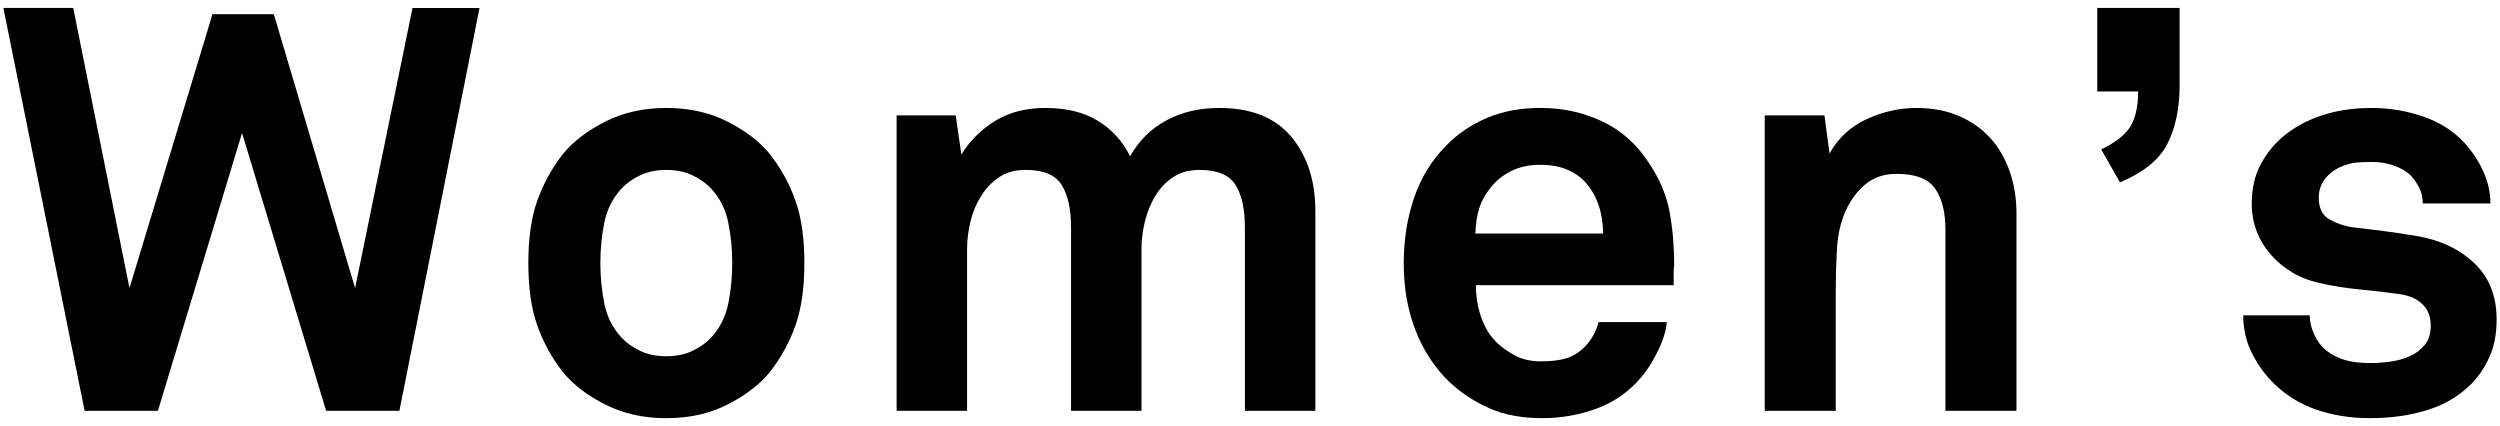
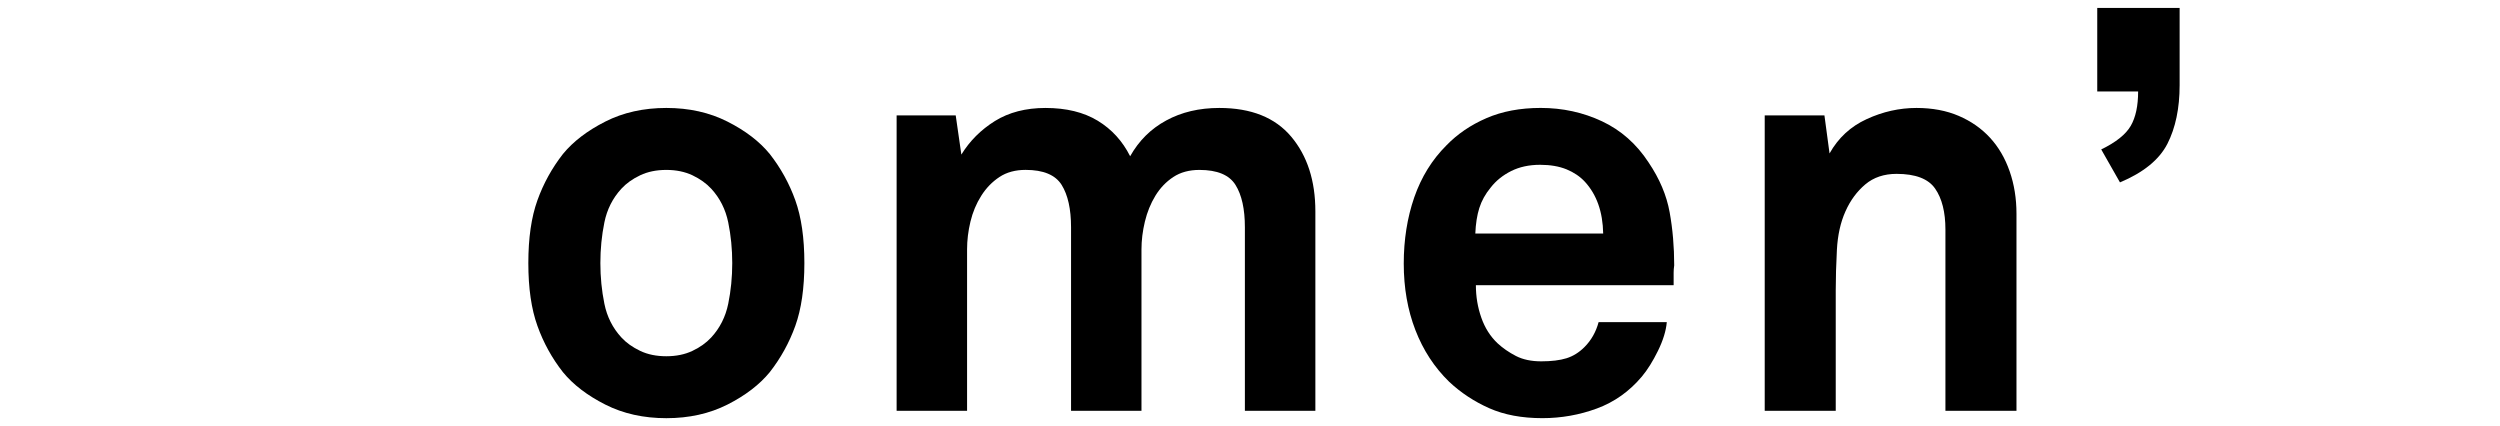
<svg xmlns="http://www.w3.org/2000/svg" version="1.1" x="0px" y="0px" viewBox="0 0 88 15" style="enable-background:new 0 0 88 15;" xml:space="preserve">
-   <path d="M14.059,14.46h-2.58L8.52,4.681L5.559,14.46h-2.58L0.119,0.28h2.459l1.98,9.86L7.479,0.5h2.16l2.86,9.641l2.021-9.86h2.359  L14.059,14.46z" />
  <path d="M28.314,9.26c0,0.881-0.106,1.617-0.319,2.21c-0.214,0.594-0.514,1.138-0.9,1.631c-0.36,0.439-0.856,0.819-1.489,1.14  c-0.634,0.32-1.351,0.479-2.15,0.479c-0.801,0-1.518-0.159-2.15-0.479s-1.13-0.7-1.49-1.14c-0.387-0.493-0.687-1.037-0.899-1.631  c-0.214-0.593-0.32-1.329-0.32-2.21c0-0.88,0.106-1.616,0.32-2.21c0.213-0.593,0.513-1.136,0.899-1.63  c0.36-0.439,0.857-0.819,1.49-1.14s1.35-0.48,2.15-0.48c0.8,0,1.517,0.16,2.15,0.48c0.633,0.32,1.129,0.7,1.489,1.14  c0.387,0.494,0.687,1.037,0.9,1.63C28.208,7.644,28.314,8.38,28.314,9.26z M25.775,9.26c0-0.493-0.047-0.97-0.141-1.43  s-0.293-0.856-0.6-1.189c-0.174-0.187-0.394-0.344-0.66-0.471c-0.268-0.126-0.574-0.189-0.92-0.189c-0.348,0-0.654,0.063-0.92,0.189  c-0.268,0.127-0.487,0.284-0.66,0.471c-0.307,0.333-0.507,0.729-0.6,1.189c-0.094,0.46-0.141,0.937-0.141,1.43  c0,0.494,0.047,0.971,0.141,1.431c0.093,0.46,0.293,0.856,0.6,1.189c0.173,0.188,0.393,0.344,0.66,0.471  c0.266,0.127,0.572,0.189,0.92,0.189c0.346,0,0.652-0.062,0.92-0.189c0.267-0.127,0.486-0.283,0.66-0.471  c0.307-0.333,0.506-0.729,0.6-1.189S25.775,9.754,25.775,9.26z" />
  <path d="M43.82,14.46V8c0-0.64-0.109-1.137-0.33-1.49c-0.22-0.353-0.643-0.529-1.27-0.529c-0.36,0-0.667,0.083-0.92,0.25  c-0.254,0.167-0.464,0.387-0.631,0.66c-0.166,0.273-0.289,0.576-0.369,0.909c-0.08,0.334-0.12,0.66-0.12,0.98v5.68h-2.479V8  c0-0.64-0.111-1.137-0.33-1.49C37.15,6.157,36.727,5.98,36.101,5.98c-0.36,0-0.667,0.083-0.92,0.25s-0.468,0.387-0.64,0.66  C34.367,7.164,34.24,7.467,34.16,7.8c-0.08,0.334-0.119,0.66-0.119,0.98v5.68h-2.48V4.061h2.08l0.199,1.38  c0.294-0.48,0.688-0.873,1.181-1.181c0.493-0.306,1.087-0.46,1.78-0.46c0.732,0,1.346,0.15,1.84,0.45  c0.493,0.3,0.873,0.717,1.14,1.25c0.307-0.546,0.729-0.967,1.271-1.26C41.59,3.947,42.213,3.8,42.92,3.8  c1.121,0,1.964,0.337,2.531,1.011c0.566,0.673,0.85,1.55,0.85,2.63v7.02H43.82z" />
  <path d="M58.932,9.34c-0.014,0.094-0.02,0.181-0.02,0.261v0.439h-6.961c0,0.4,0.064,0.78,0.191,1.141  c0.125,0.359,0.316,0.659,0.568,0.899c0.188,0.174,0.404,0.323,0.65,0.45s0.543,0.189,0.891,0.189c0.359,0,0.656-0.036,0.891-0.109  c0.232-0.073,0.441-0.203,0.629-0.391c0.24-0.239,0.406-0.532,0.5-0.88h2.4c-0.027,0.308-0.131,0.644-0.311,1.011  c-0.18,0.366-0.369,0.67-0.57,0.909c-0.439,0.521-0.967,0.894-1.58,1.12s-1.252,0.34-1.92,0.34c-0.719,0-1.342-0.116-1.869-0.35  s-0.996-0.543-1.41-0.93c-0.52-0.507-0.916-1.113-1.189-1.82c-0.273-0.706-0.41-1.486-0.41-2.34c0-0.84,0.123-1.616,0.369-2.33  c0.248-0.713,0.623-1.323,1.131-1.83c0.387-0.4,0.855-0.72,1.41-0.96c0.553-0.24,1.189-0.36,1.91-0.36  c0.773,0,1.492,0.157,2.16,0.471c0.666,0.313,1.213,0.797,1.639,1.449c0.387,0.574,0.633,1.157,0.74,1.75  C58.879,8.063,58.932,8.688,58.932,9.34z M56.432,8.22c-0.014-0.76-0.227-1.366-0.641-1.819c-0.172-0.187-0.389-0.333-0.648-0.44  c-0.262-0.106-0.57-0.16-0.932-0.16c-0.387,0-0.727,0.074-1.02,0.221s-0.533,0.34-0.719,0.58c-0.188,0.227-0.32,0.467-0.4,0.72  s-0.127,0.554-0.141,0.899H56.432z" />
  <path d="M68.479,14.46V8.08c0-0.613-0.121-1.093-0.361-1.439c-0.238-0.347-0.693-0.521-1.359-0.521c-0.439,0-0.807,0.123-1.1,0.37  s-0.527,0.563-0.699,0.95c-0.174,0.387-0.273,0.837-0.301,1.35c-0.027,0.514-0.041,0.99-0.041,1.43v4.24h-2.5V4.061h2.102l0.18,1.34  c0.307-0.547,0.742-0.95,1.311-1.21c0.566-0.26,1.148-0.391,1.75-0.391c0.559,0,1.057,0.094,1.488,0.28  c0.434,0.187,0.801,0.443,1.102,0.771c0.299,0.326,0.529,0.72,0.689,1.18s0.24,0.957,0.24,1.49v6.939H68.479z" />
  <path d="M76.723,3c0,0.813-0.145,1.5-0.43,2.061c-0.287,0.56-0.844,1.013-1.67,1.359l-0.66-1.16c0.52-0.253,0.865-0.529,1.039-0.829  c0.174-0.301,0.26-0.703,0.26-1.211h-1.439V0.28h2.9V3z" />
-   <path d="M87.881,11.24c0,0.507-0.082,0.947-0.25,1.32c-0.166,0.373-0.383,0.693-0.648,0.96c-0.428,0.427-0.947,0.733-1.561,0.92  s-1.279,0.279-2,0.279c-0.668,0-1.287-0.097-1.859-0.289c-0.574-0.193-1.074-0.497-1.5-0.91c-0.309-0.293-0.568-0.646-0.781-1.061  c-0.213-0.413-0.32-0.866-0.32-1.359h2.34c0,0.227,0.055,0.453,0.16,0.68c0.107,0.227,0.24,0.407,0.4,0.54  c0.201,0.16,0.424,0.276,0.67,0.35s0.551,0.11,0.91,0.11c0.213,0,0.443-0.017,0.689-0.05c0.248-0.033,0.477-0.097,0.691-0.19  c0.213-0.093,0.389-0.227,0.529-0.399c0.141-0.174,0.211-0.4,0.211-0.681c0-0.307-0.094-0.553-0.281-0.74  c-0.186-0.187-0.439-0.306-0.76-0.359c-0.467-0.066-0.947-0.123-1.439-0.17c-0.494-0.047-0.975-0.123-1.439-0.23  c-0.361-0.08-0.684-0.206-0.971-0.38c-0.287-0.173-0.537-0.383-0.75-0.63c-0.213-0.246-0.377-0.52-0.49-0.82  c-0.113-0.3-0.17-0.616-0.17-0.949c0-0.533,0.1-0.99,0.301-1.37c0.199-0.38,0.453-0.703,0.76-0.971  c0.387-0.333,0.846-0.59,1.379-0.77S82.828,3.8,83.482,3.8c0.625,0,1.229,0.101,1.809,0.301c0.58,0.199,1.064,0.507,1.451,0.92  c0.279,0.307,0.502,0.644,0.67,1.01c0.166,0.367,0.25,0.743,0.25,1.13h-2.381c0-0.2-0.039-0.38-0.119-0.54s-0.18-0.307-0.301-0.439  c-0.146-0.147-0.344-0.264-0.59-0.351s-0.504-0.13-0.77-0.13c-0.188,0-0.367,0.007-0.541,0.02c-0.172,0.014-0.354,0.061-0.539,0.141  c-0.227,0.094-0.418,0.233-0.57,0.42s-0.23,0.413-0.23,0.68c0,0.374,0.131,0.63,0.391,0.771c0.26,0.14,0.529,0.229,0.811,0.27  c0.24,0.027,0.439,0.05,0.6,0.07c0.16,0.02,0.32,0.04,0.48,0.06c0.16,0.021,0.326,0.044,0.5,0.07c0.172,0.027,0.387,0.06,0.639,0.1  c0.828,0.134,1.508,0.45,2.041,0.95S87.881,10.414,87.881,11.24z" />
</svg>